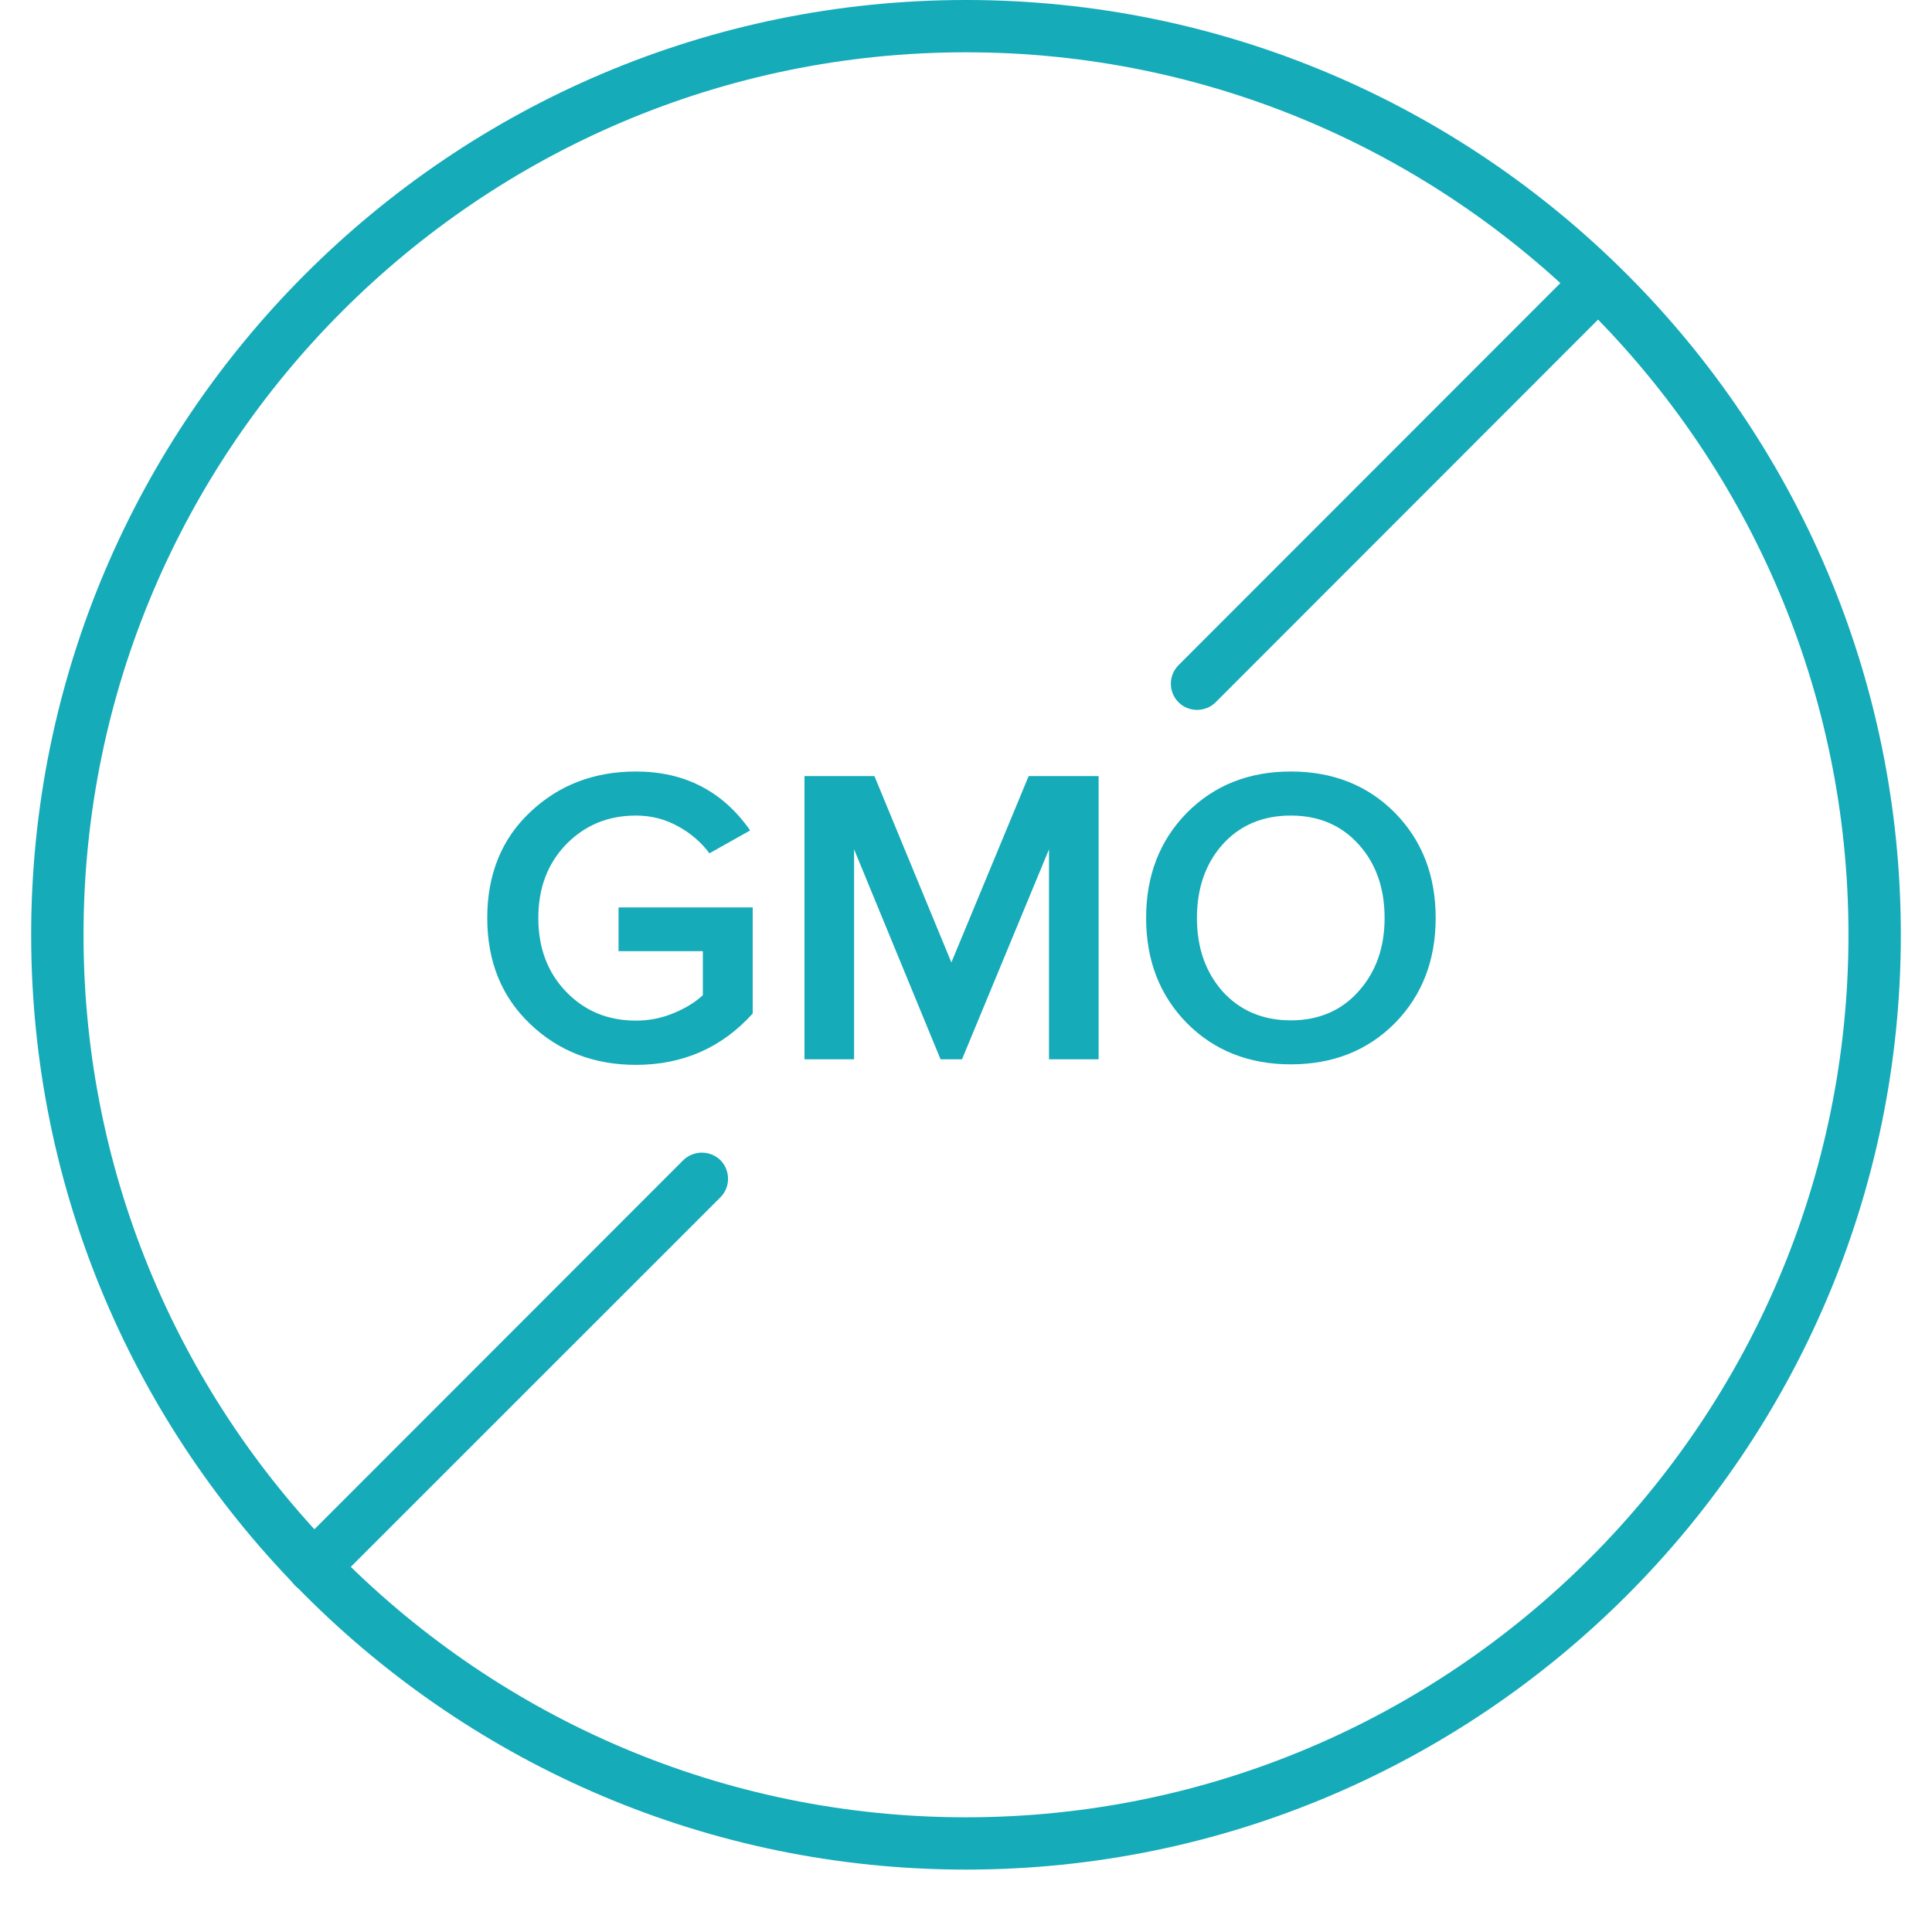
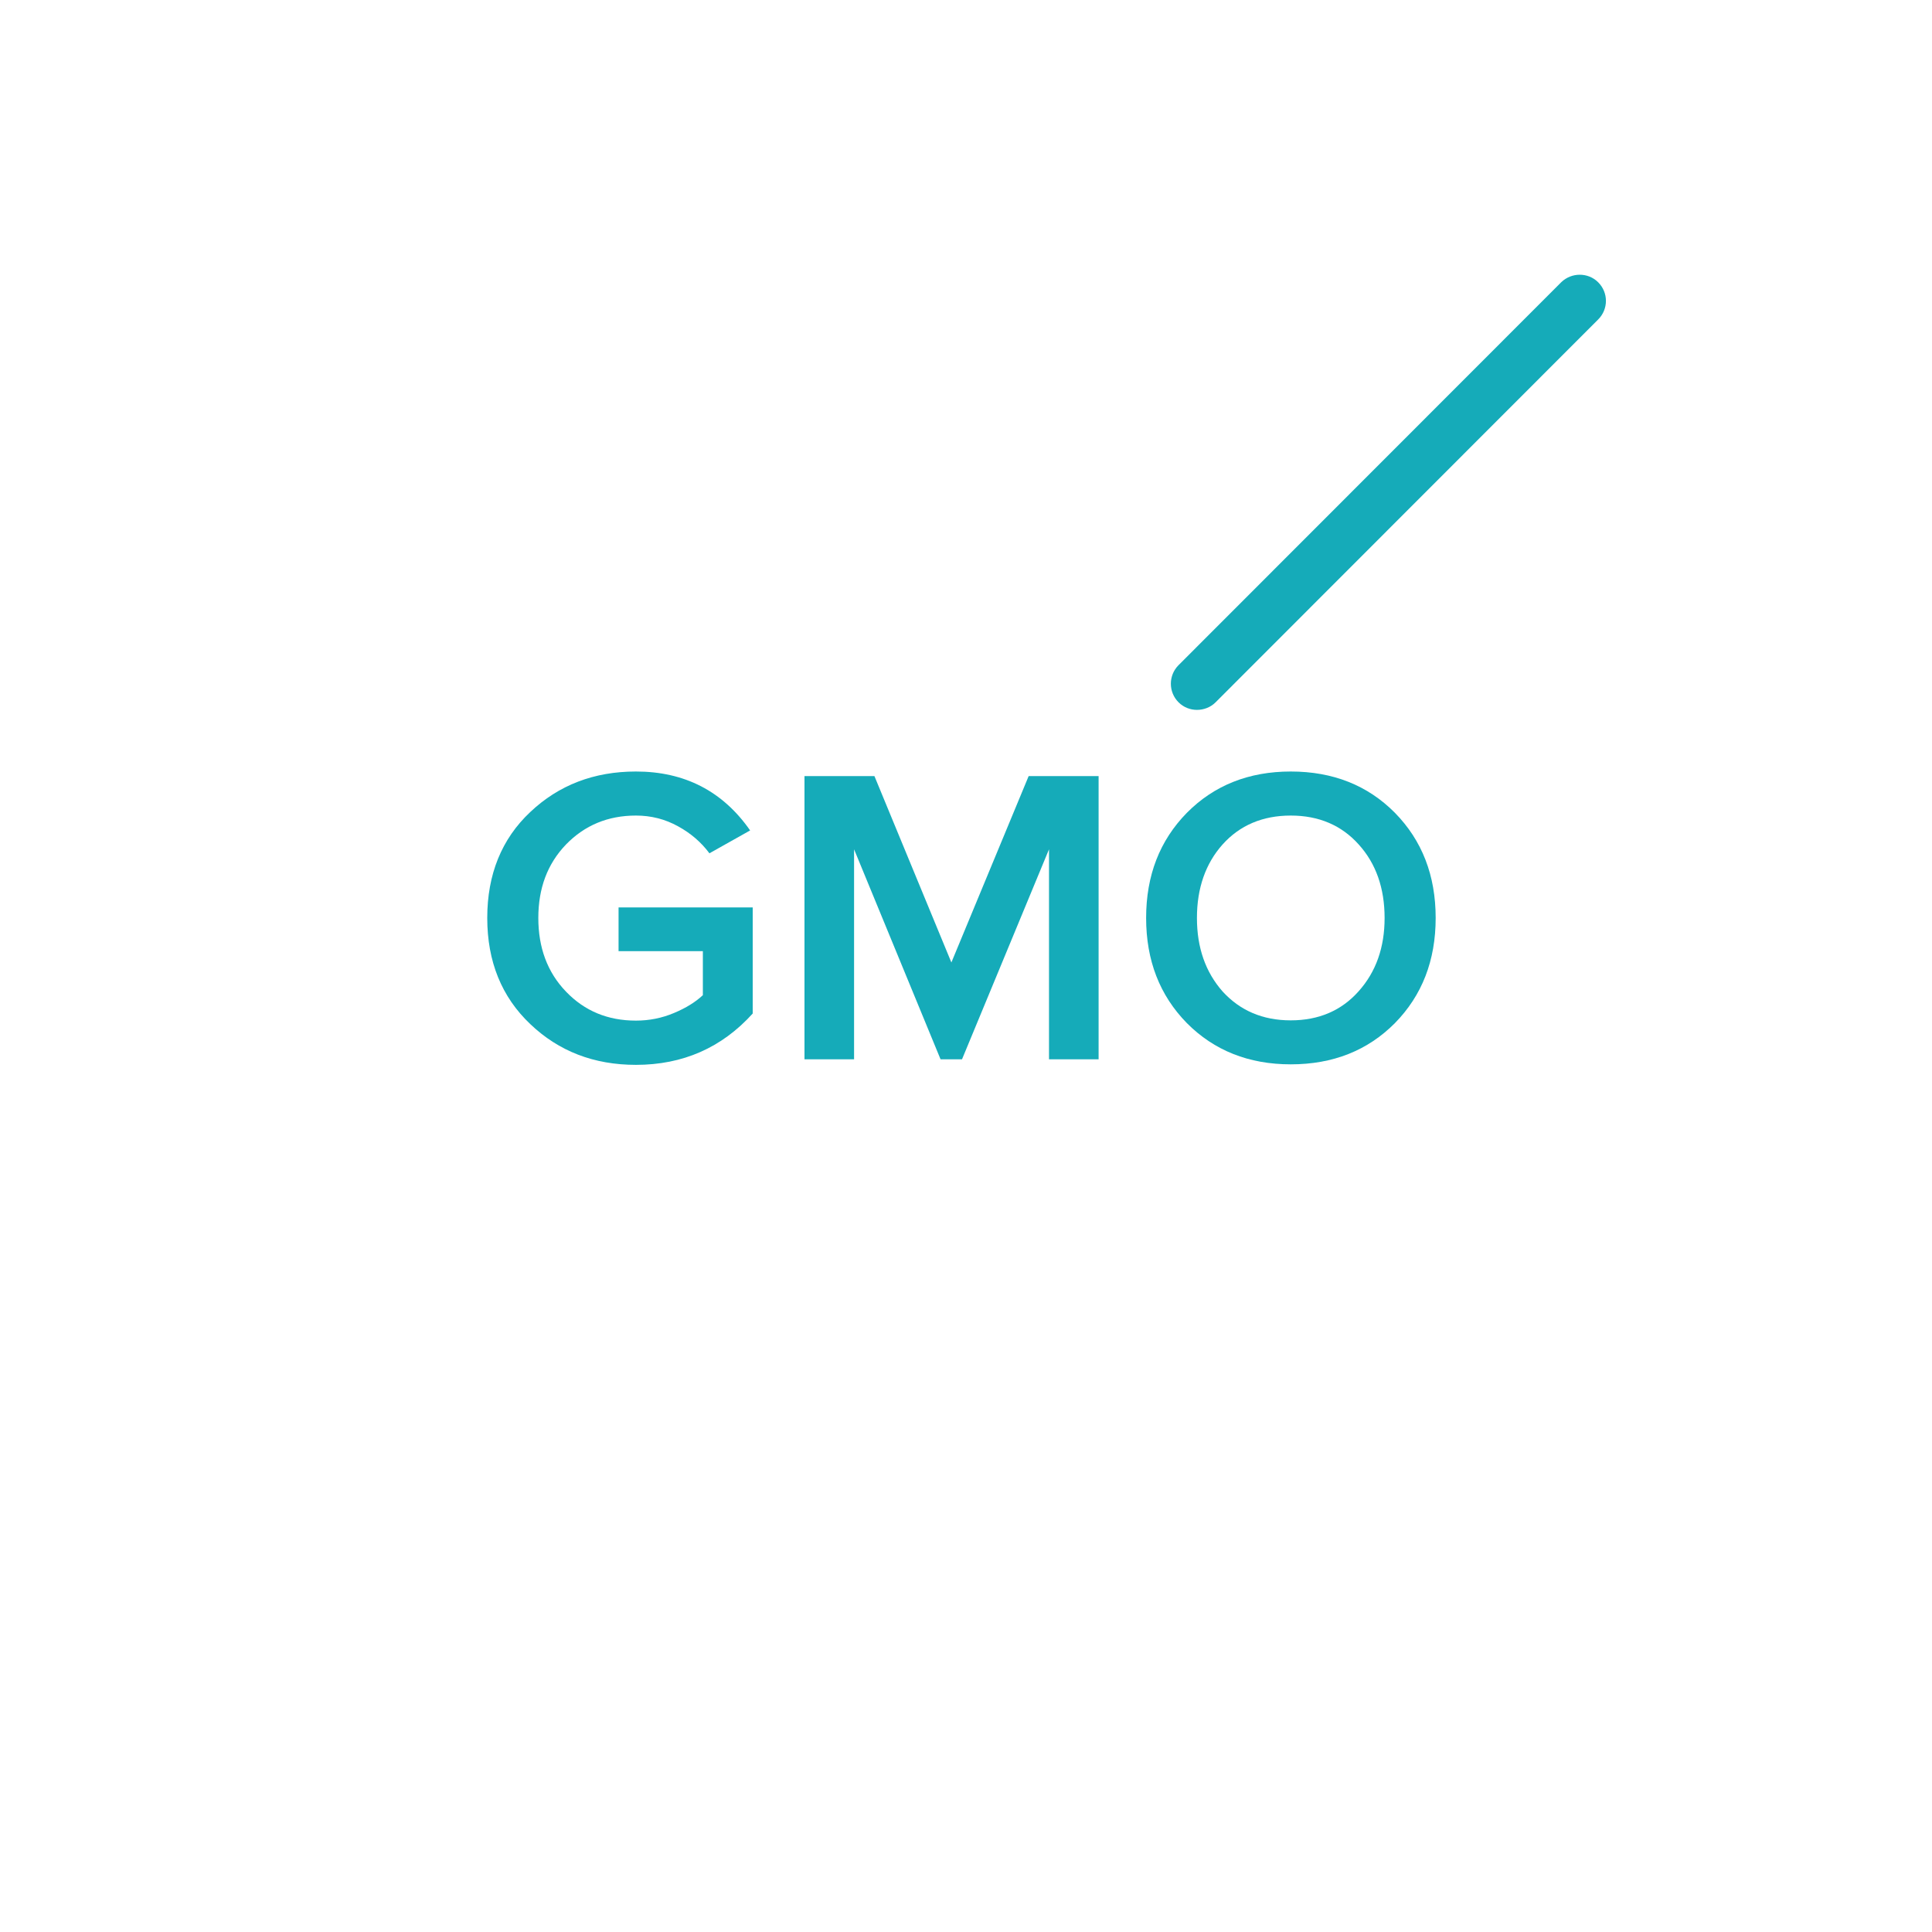
<svg xmlns="http://www.w3.org/2000/svg" version="1.0" preserveAspectRatio="xMidYMid meet" height="40" viewBox="0 0 30 30" zoomAndPan="magnify" width="40">
  <defs>
    <clipPath id="6ab38a1b1c">
-       <path clip-rule="nonzero" d="M 0.484 0 L 29.516 0 L 29.516 29.031 L 0.484 29.031 Z M 0.484 0" />
-     </clipPath>
+       </clipPath>
  </defs>
  <g clip-path="url(#6ab38a1b1c)">
-     <path fill-rule="nonzero" fill-opacity="1" d="M 15 29.031 C 6.996 29.031 0.484 22.52 0.484 14.516 C 0.484 6.512 6.996 0 15 0 C 23.004 0 29.516 6.512 29.516 14.516 C 29.516 22.52 23.004 29.031 15 29.031 Z M 15 0.812 C 7.445 0.812 1.297 6.961 1.297 14.516 C 1.297 22.07 7.445 28.219 15 28.219 C 22.555 28.219 28.703 22.07 28.703 14.516 C 28.703 6.961 22.555 0.812 15 0.812 Z M 15 0.812" fill="#15abb9" />
-   </g>
+     </g>
  <path fill-rule="nonzero" fill-opacity="1" d="M 18.586 11.023 C 18.484 11.023 18.379 10.984 18.301 10.906 C 18.141 10.746 18.141 10.488 18.301 10.328 L 24.242 4.383 C 24.402 4.227 24.66 4.227 24.816 4.383 C 24.977 4.543 24.977 4.801 24.816 4.961 L 18.875 10.906 C 18.797 10.984 18.691 11.023 18.586 11.023 Z M 18.586 11.023" fill="#15abb9" />
-   <path fill-rule="nonzero" fill-opacity="1" d="M 4.867 24.742 C 4.766 24.742 4.66 24.699 4.582 24.621 C 4.422 24.461 4.422 24.203 4.582 24.047 L 10.609 18.016 C 10.77 17.859 11.027 17.859 11.188 18.016 C 11.344 18.176 11.344 18.434 11.188 18.59 L 5.156 24.621 C 5.078 24.699 4.973 24.742 4.867 24.742 Z M 4.867 24.742" fill="#15abb9" />
  <path fill-rule="nonzero" fill-opacity="1" d="M 9.875 16.535 C 9.223 16.535 8.676 16.324 8.234 15.902 C 7.789 15.48 7.566 14.93 7.566 14.254 C 7.566 13.578 7.789 13.027 8.234 12.609 C 8.676 12.191 9.223 11.98 9.875 11.98 C 10.629 11.98 11.223 12.285 11.648 12.895 L 11.016 13.25 C 10.891 13.082 10.73 12.941 10.531 12.832 C 10.328 12.719 10.109 12.664 9.875 12.664 C 9.438 12.664 9.078 12.816 8.789 13.113 C 8.5 13.414 8.359 13.793 8.359 14.254 C 8.359 14.715 8.5 15.098 8.789 15.398 C 9.078 15.699 9.438 15.848 9.875 15.848 C 10.082 15.848 10.277 15.809 10.465 15.73 C 10.652 15.652 10.801 15.559 10.914 15.453 L 10.914 14.77 L 9.605 14.77 L 9.605 14.09 L 11.688 14.09 L 11.688 15.738 C 11.207 16.27 10.602 16.535 9.875 16.535 Z M 9.875 16.535" fill="#15abb9" />
  <path fill-rule="nonzero" fill-opacity="1" d="M 17.059 16.449 L 16.289 16.449 L 16.289 13.188 L 14.938 16.449 L 14.605 16.449 L 13.262 13.188 L 13.262 16.449 L 12.492 16.449 L 12.492 12.051 L 13.578 12.051 L 14.773 14.945 L 15.973 12.051 L 17.059 12.051 Z M 17.059 16.449" fill="#15abb9" />
  <path fill-rule="nonzero" fill-opacity="1" d="M 21.66 15.887 C 21.238 16.312 20.699 16.527 20.043 16.527 C 19.391 16.527 18.852 16.312 18.43 15.887 C 18.008 15.457 17.797 14.914 17.797 14.254 C 17.797 13.594 18.008 13.051 18.43 12.621 C 18.852 12.195 19.391 11.98 20.043 11.98 C 20.699 11.98 21.238 12.195 21.66 12.621 C 22.082 13.051 22.293 13.594 22.293 14.254 C 22.293 14.914 22.082 15.457 21.66 15.887 Z M 20.043 15.844 C 20.48 15.844 20.832 15.691 21.098 15.391 C 21.367 15.09 21.5 14.711 21.5 14.254 C 21.5 13.793 21.367 13.41 21.098 13.113 C 20.832 12.816 20.48 12.664 20.043 12.664 C 19.605 12.664 19.25 12.816 18.984 13.113 C 18.719 13.41 18.586 13.793 18.586 14.254 C 18.586 14.715 18.719 15.094 18.984 15.395 C 19.254 15.691 19.605 15.844 20.043 15.844 Z M 20.043 15.844" fill="#15abb9" />
</svg>